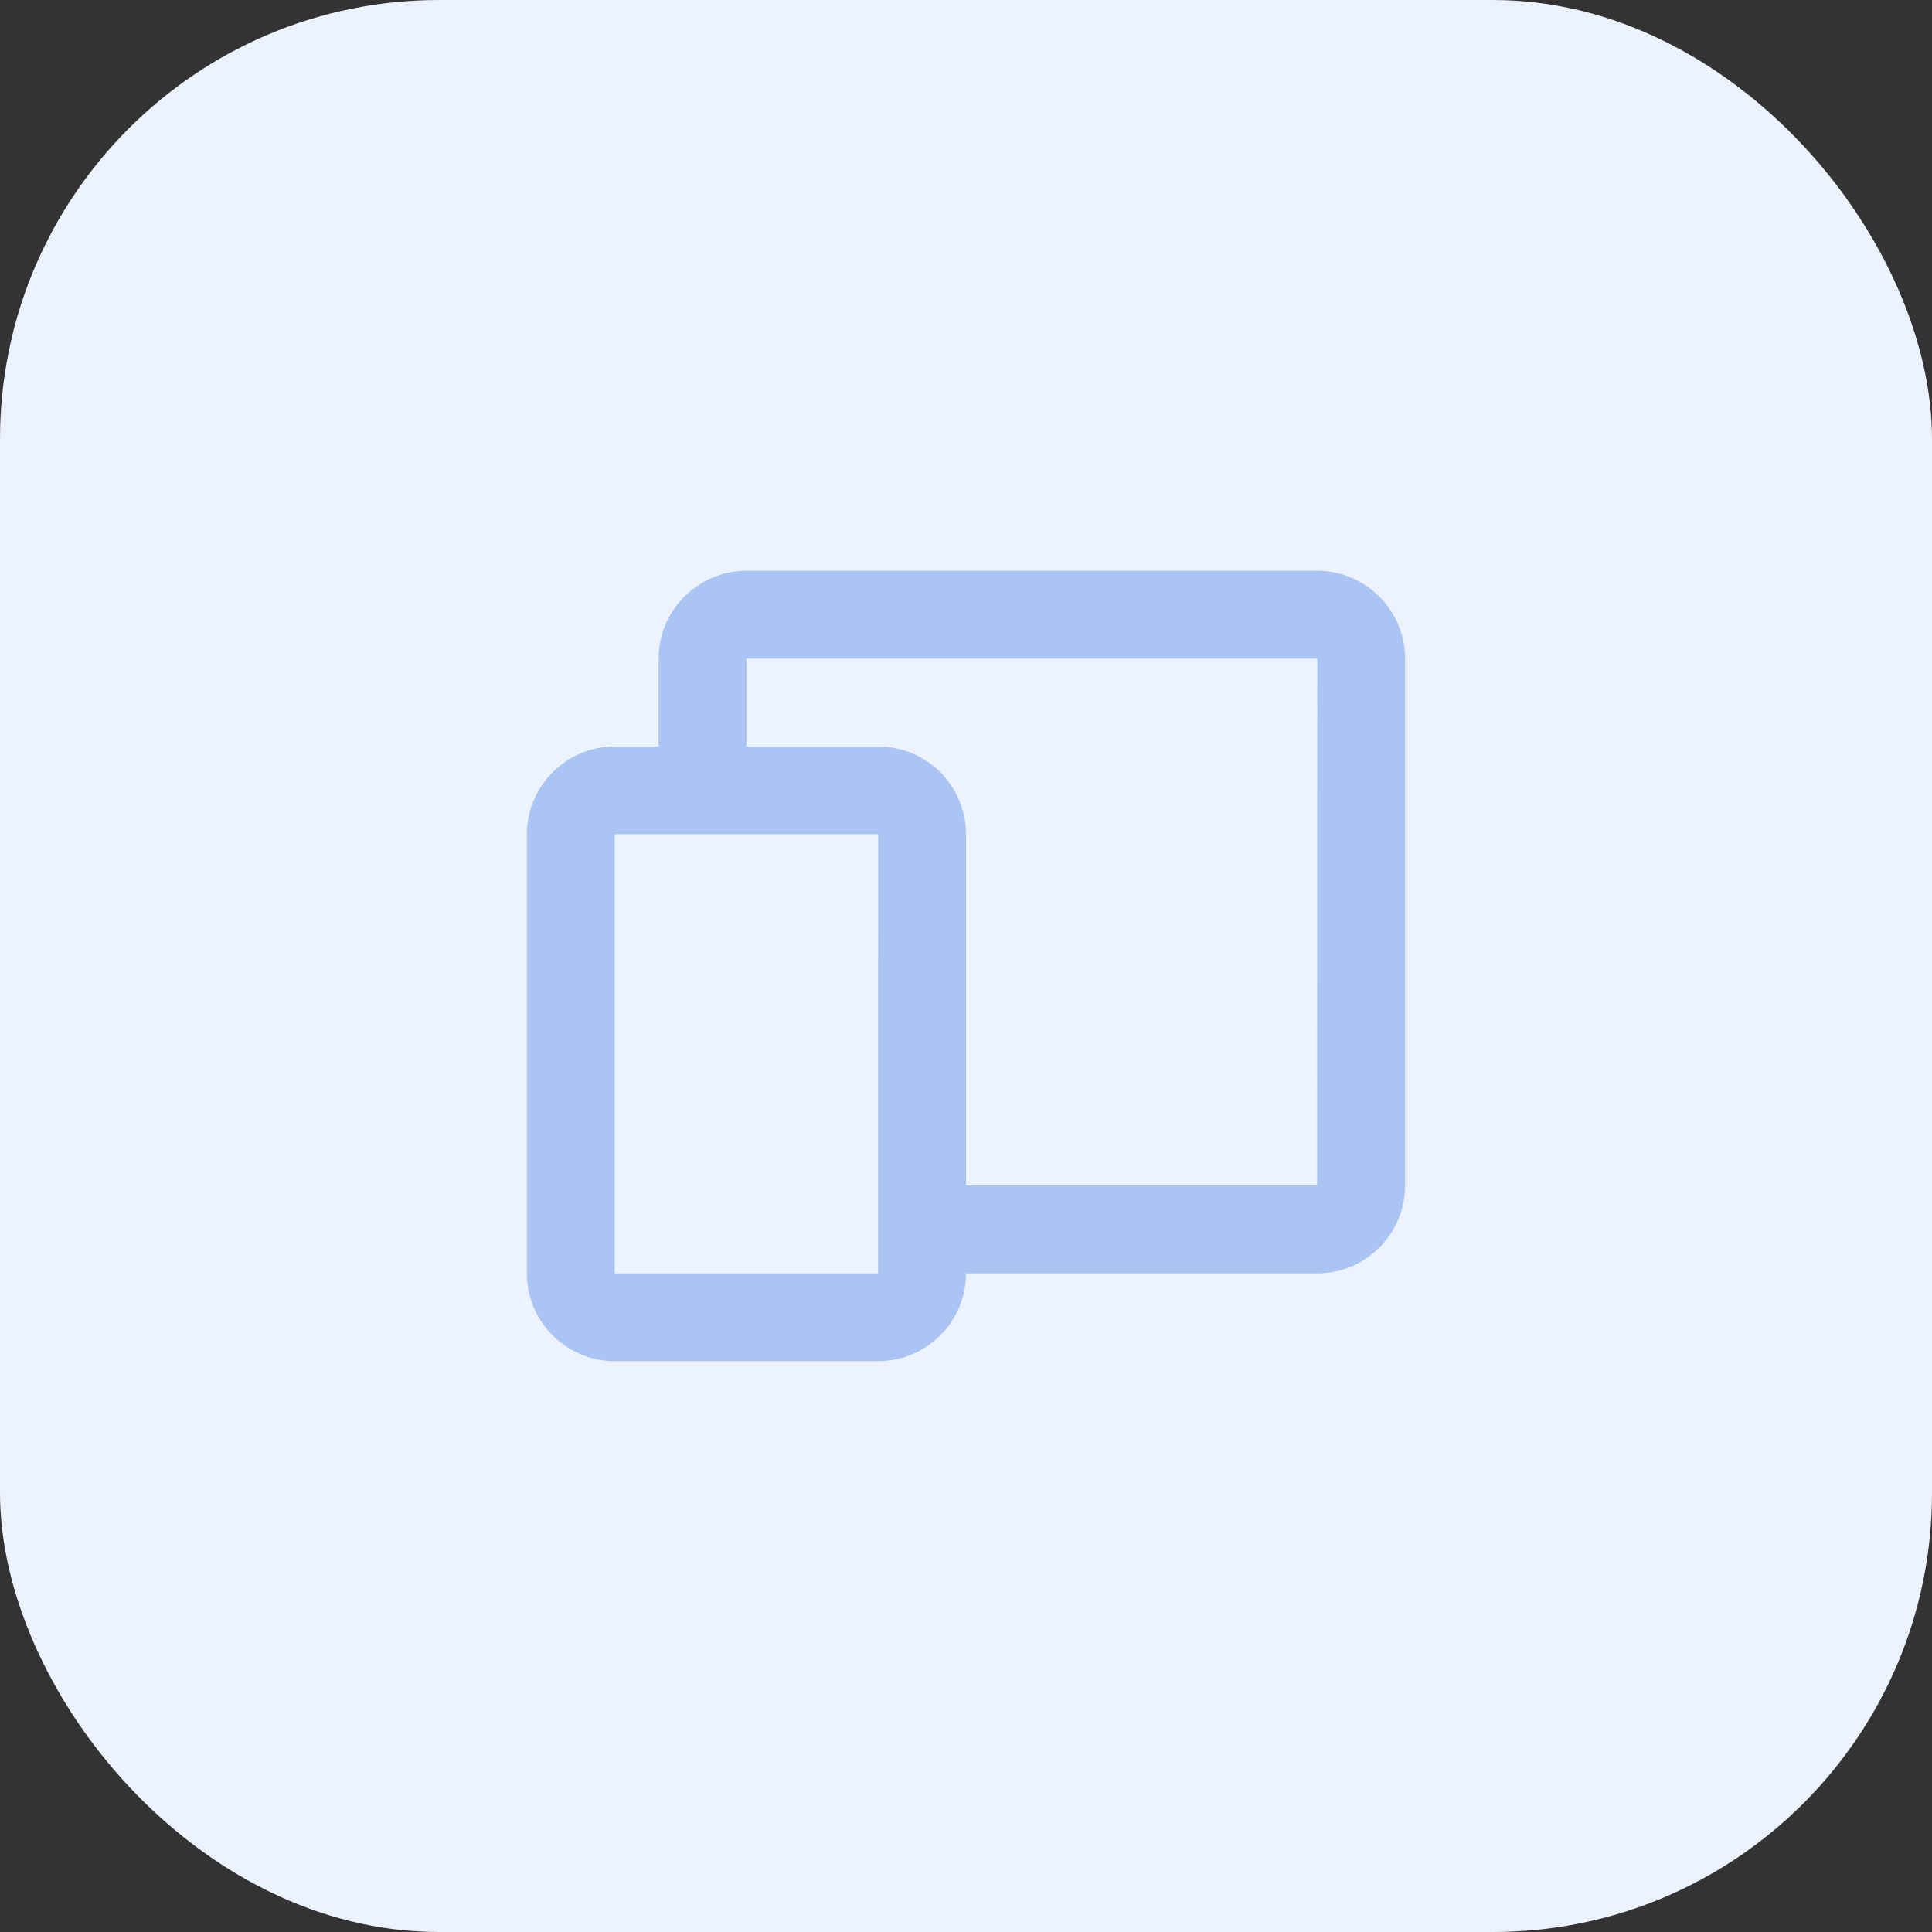
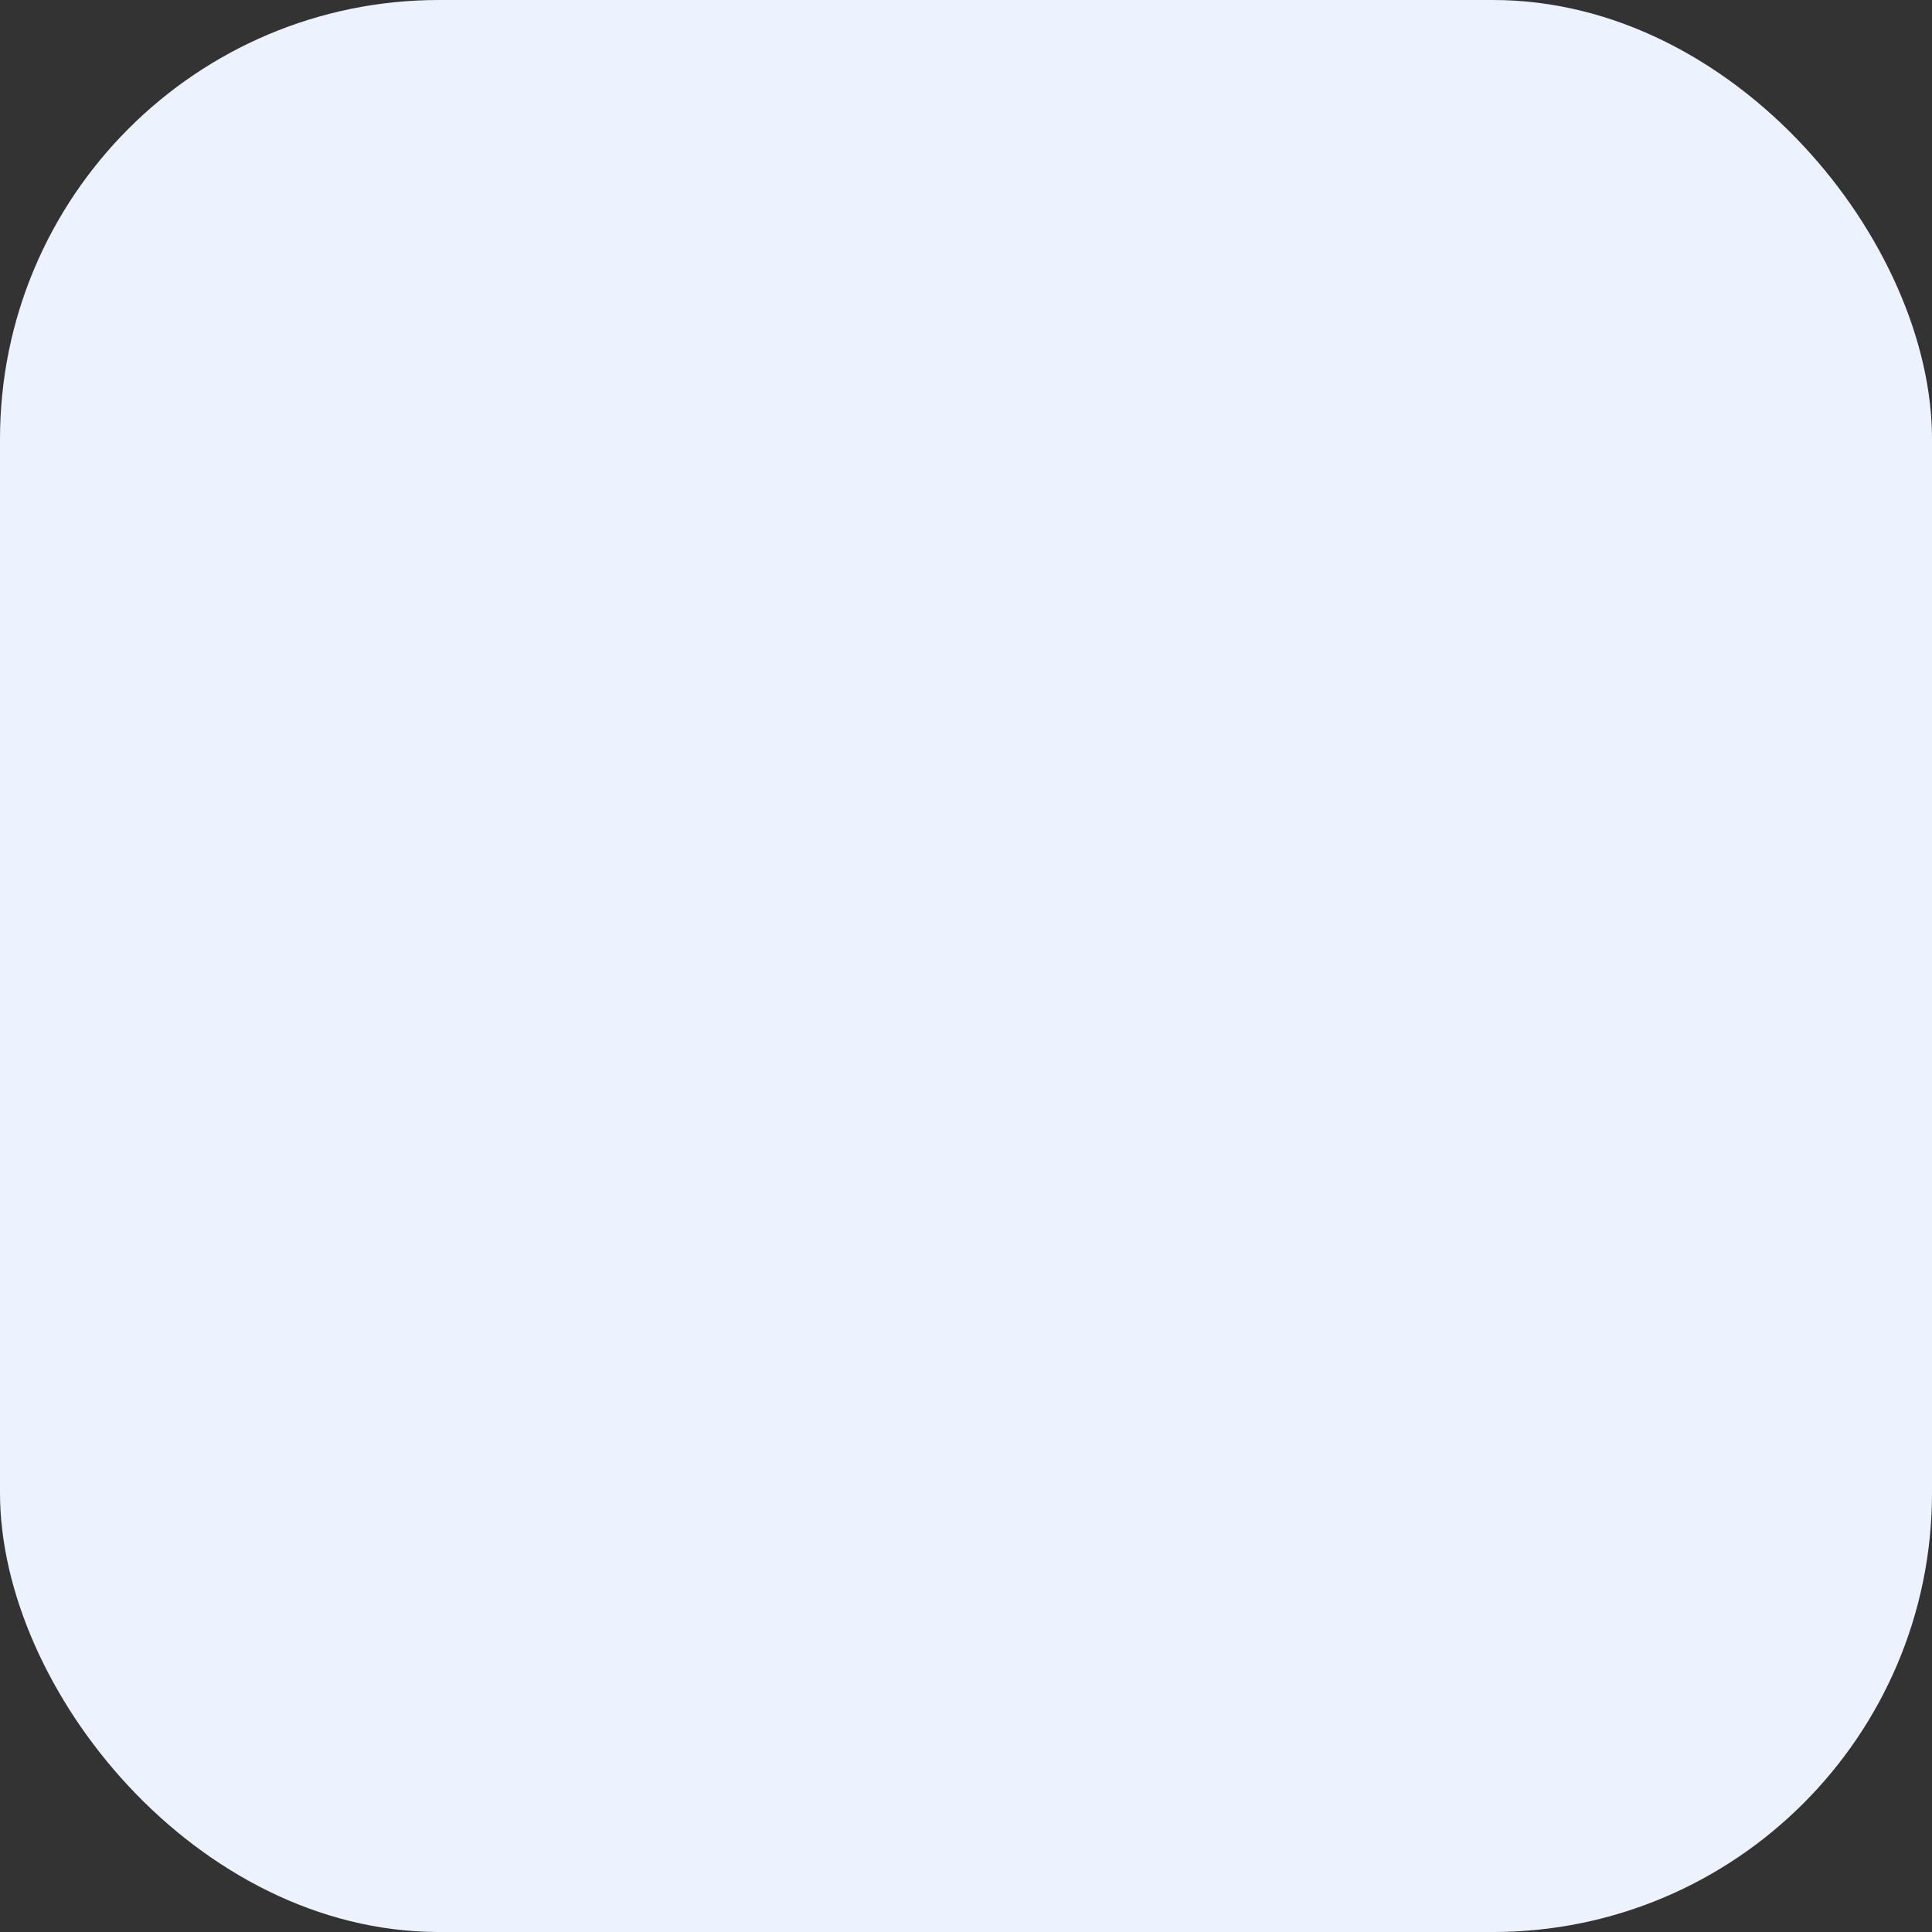
<svg xmlns="http://www.w3.org/2000/svg" width="44" height="44" viewBox="0 0 44 44" fill="none">
  <rect x="0" y="0" width="44" height="44" fill="#333333" stroke="none" />
  <rect width="44" height="44" rx="10" fill="#EDF3FE" />
-   <path d="M30 13H17C15.897 13 15 13.897 15 15V17H14C12.897 17 12 17.897 12 19V29C12 30.103 12.897 31 14 31H20C21.103 31 22 30.103 22 29H30C31.103 29 32 28.103 32 27V15C32 13.897 31.103 13 30 13ZM19.997 29H14V19H20L19.997 29ZM29.997 27H22V19C22 17.897 21.103 17 20 17H17V15H30L29.997 27Z" fill="#AAC4F4" />
</svg>